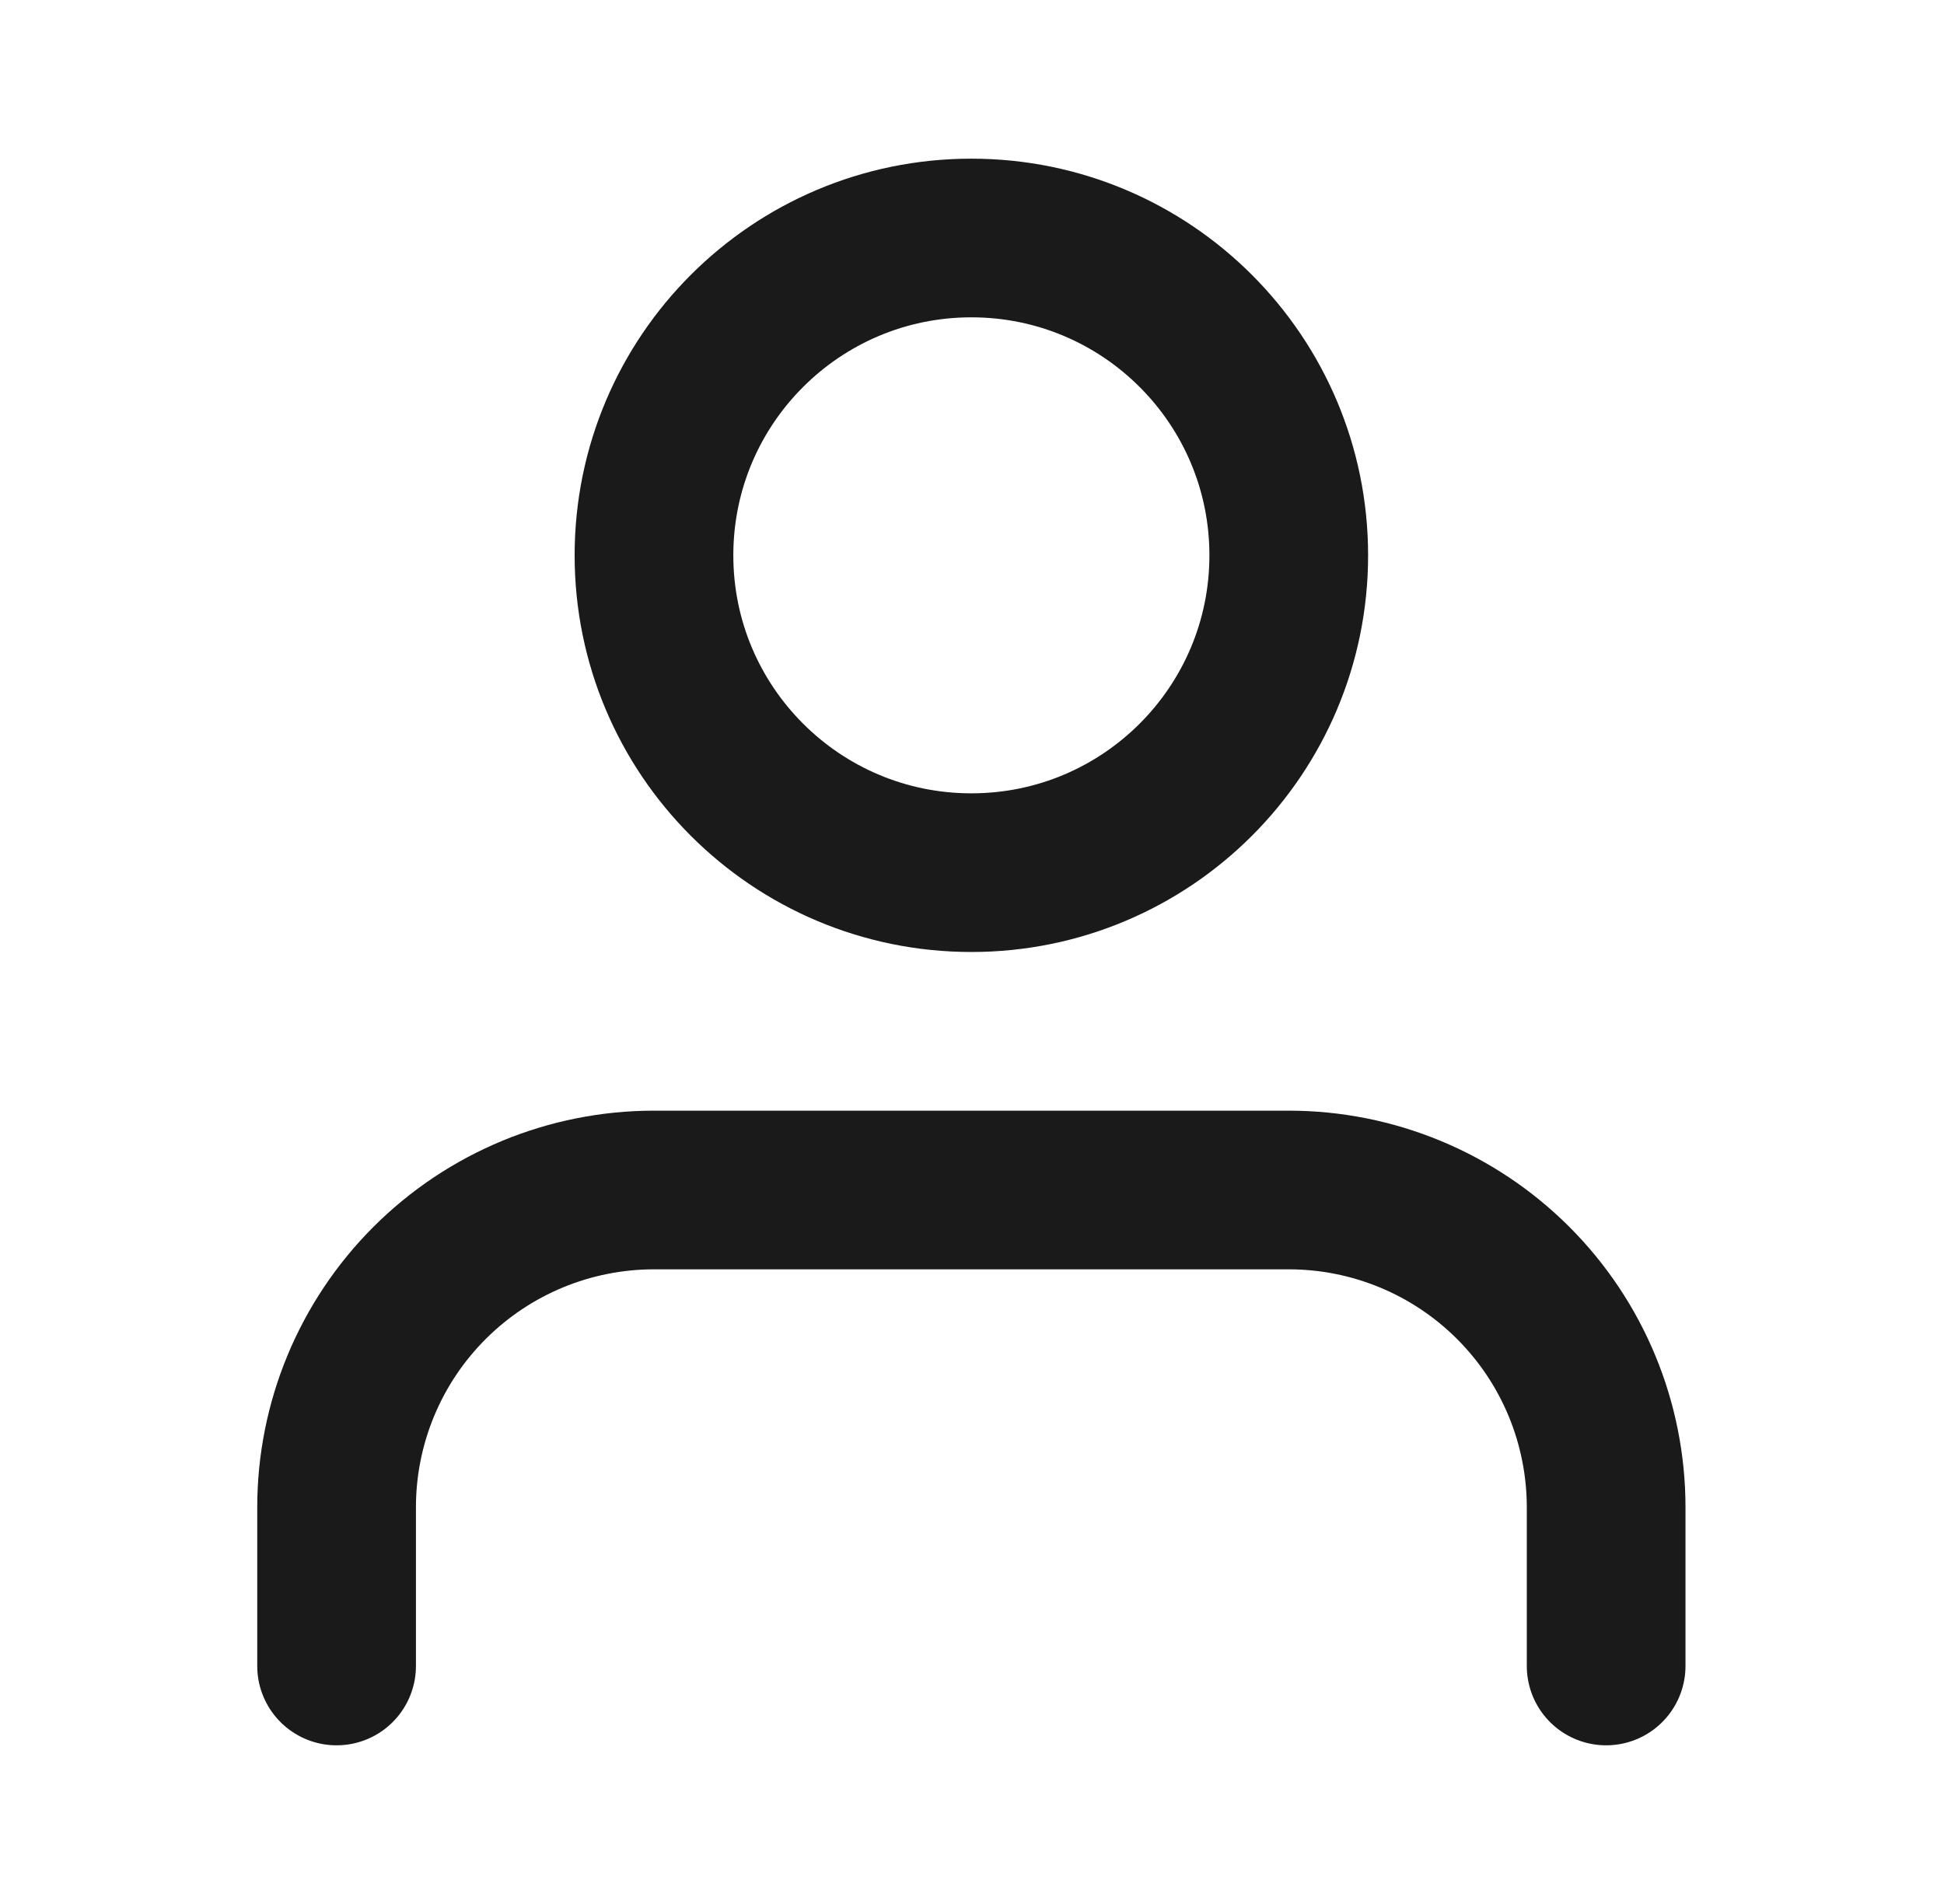
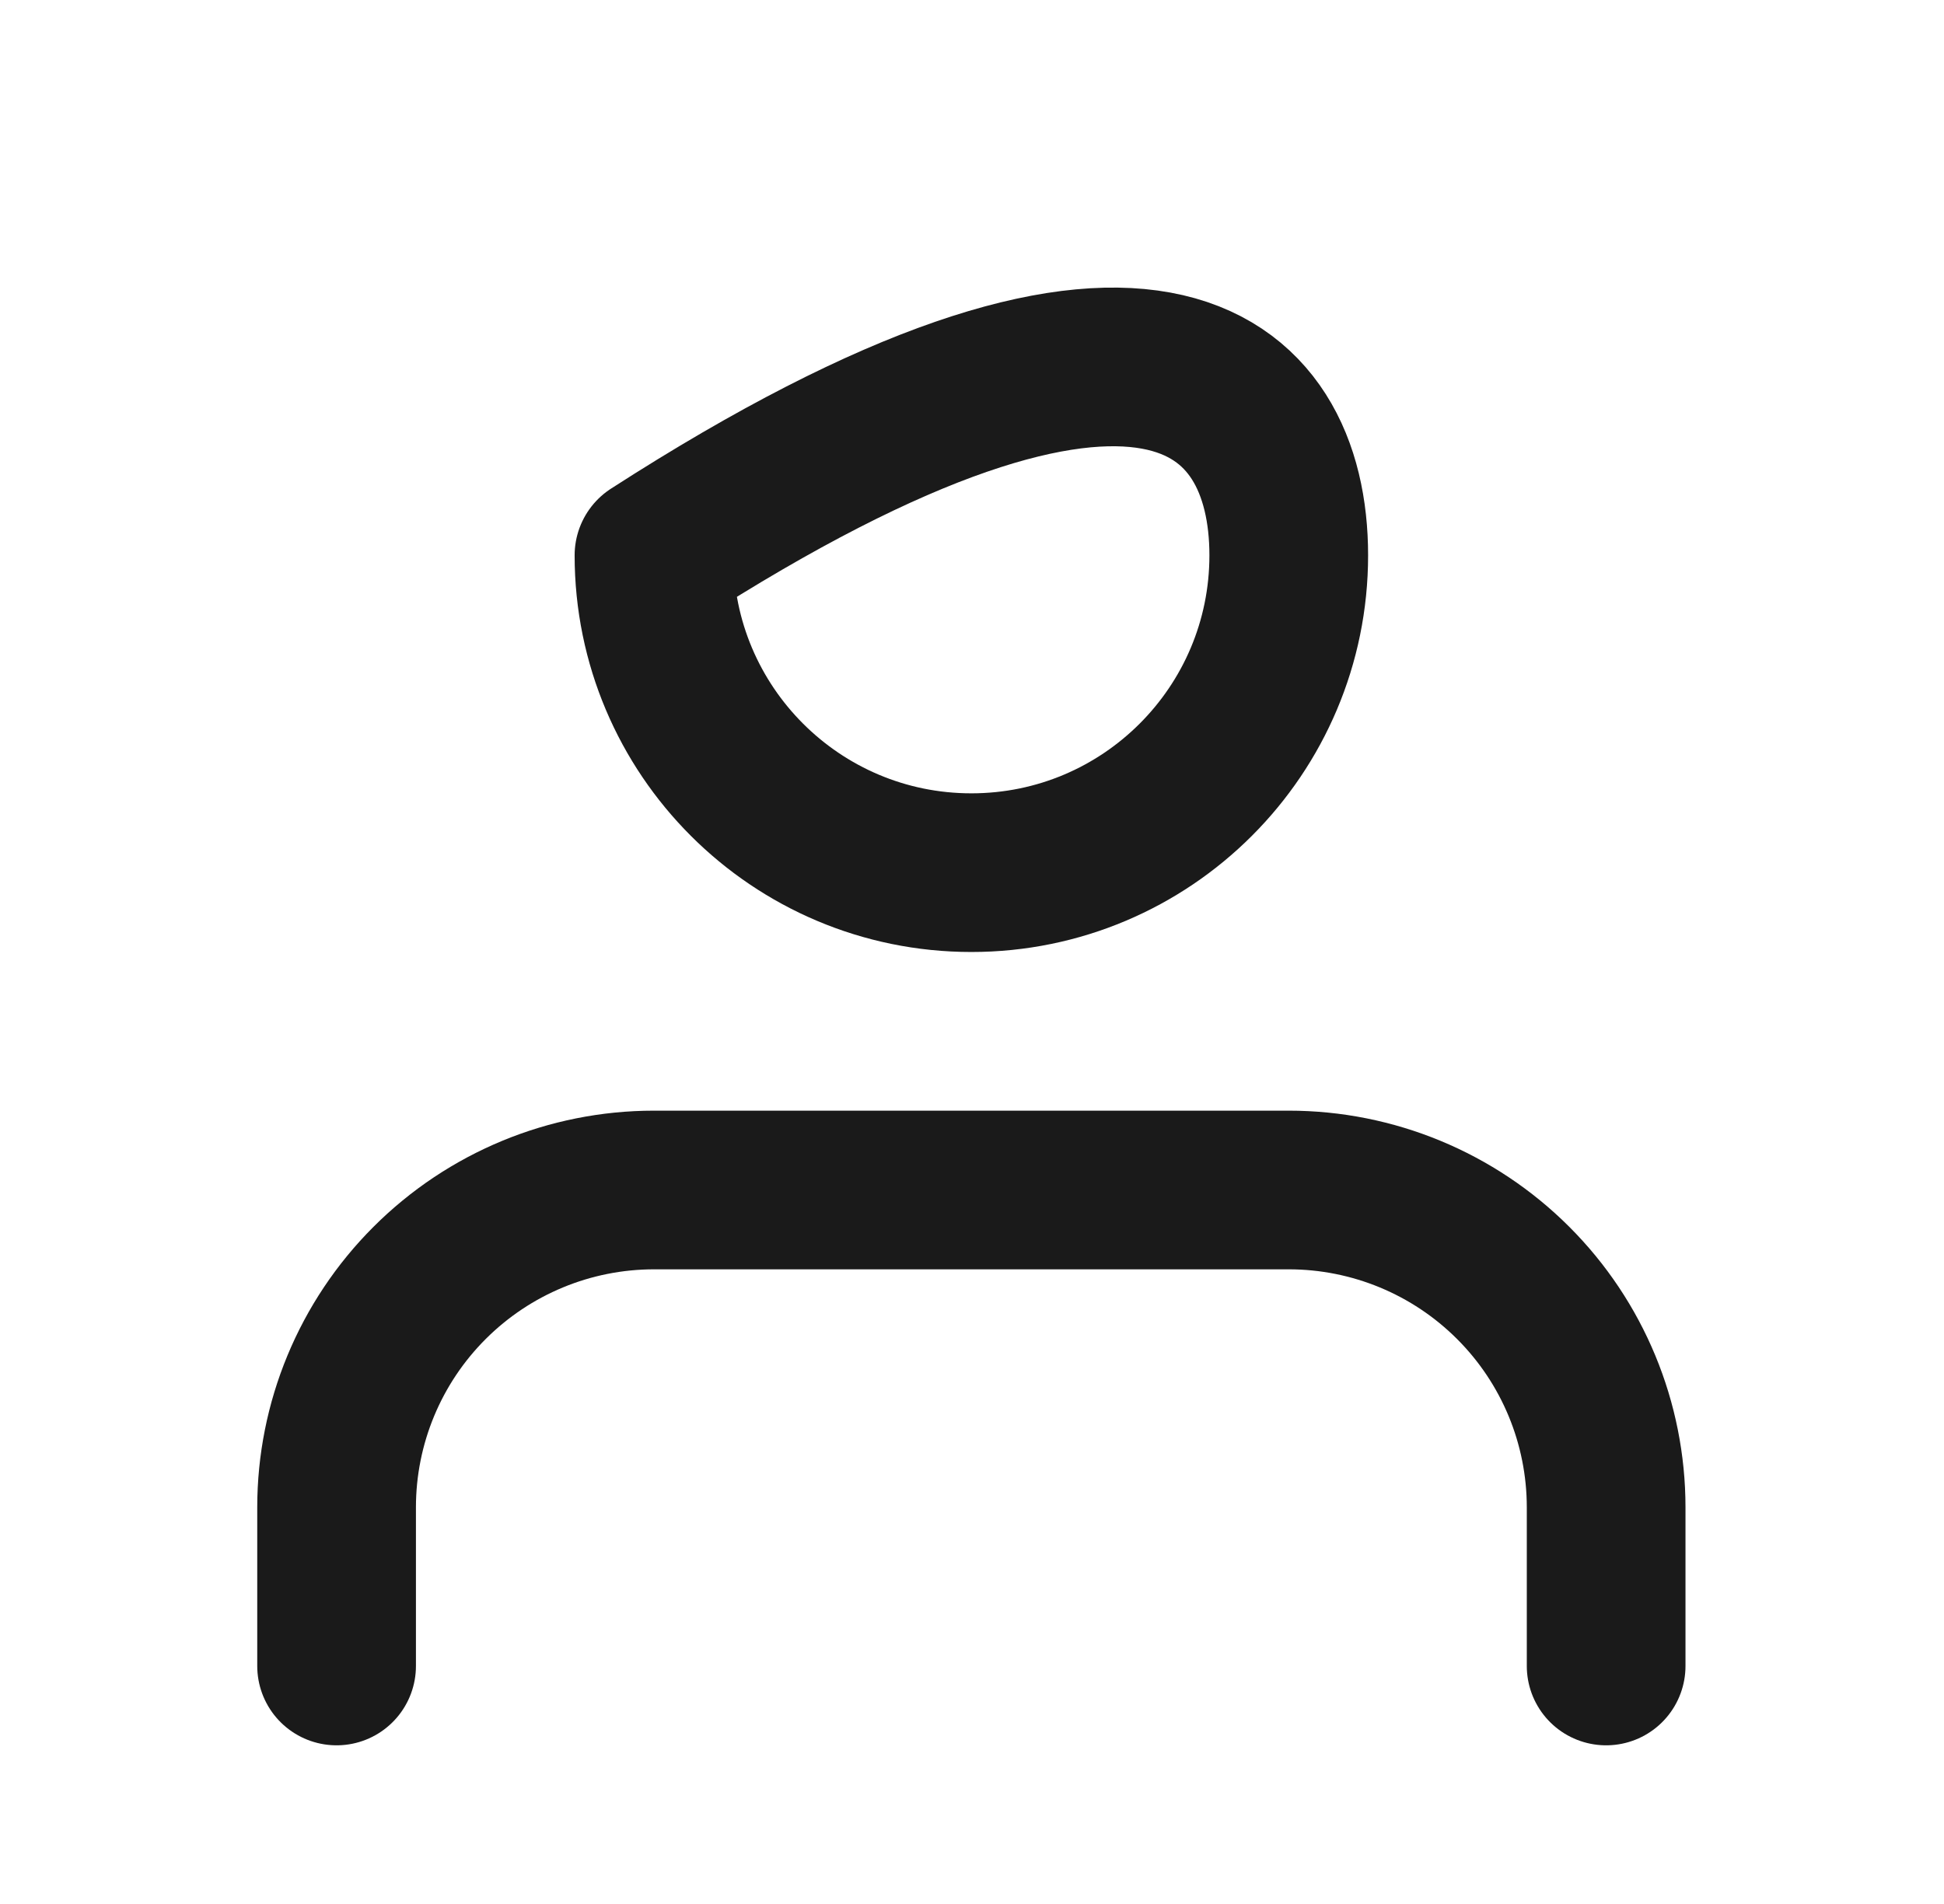
<svg xmlns="http://www.w3.org/2000/svg" width="49" height="48" viewBox="0 0 49 48" fill="none">
-   <path d="M40.484 42V38C40.484 35.878 39.642 33.843 38.141 32.343C36.641 30.843 34.606 30 32.484 30H16.484C14.363 30 12.328 30.843 10.828 32.343C9.327 33.843 8.484 35.878 8.484 38V42M32.484 14C32.484 18.418 28.903 22 24.484 22C20.066 22 16.484 18.418 16.484 14C16.484 9.582 20.066 6 24.484 6C28.903 6 32.484 9.582 32.484 14Z" stroke="#1A1A1A" stroke-width="4" stroke-linecap="round" stroke-linejoin="round" />
+   <path d="M40.484 42V38C40.484 35.878 39.642 33.843 38.141 32.343C36.641 30.843 34.606 30 32.484 30H16.484C14.363 30 12.328 30.843 10.828 32.343C9.327 33.843 8.484 35.878 8.484 38V42M32.484 14C32.484 18.418 28.903 22 24.484 22C20.066 22 16.484 18.418 16.484 14C28.903 6 32.484 9.582 32.484 14Z" stroke="#1A1A1A" stroke-width="4" stroke-linecap="round" stroke-linejoin="round" />
</svg>